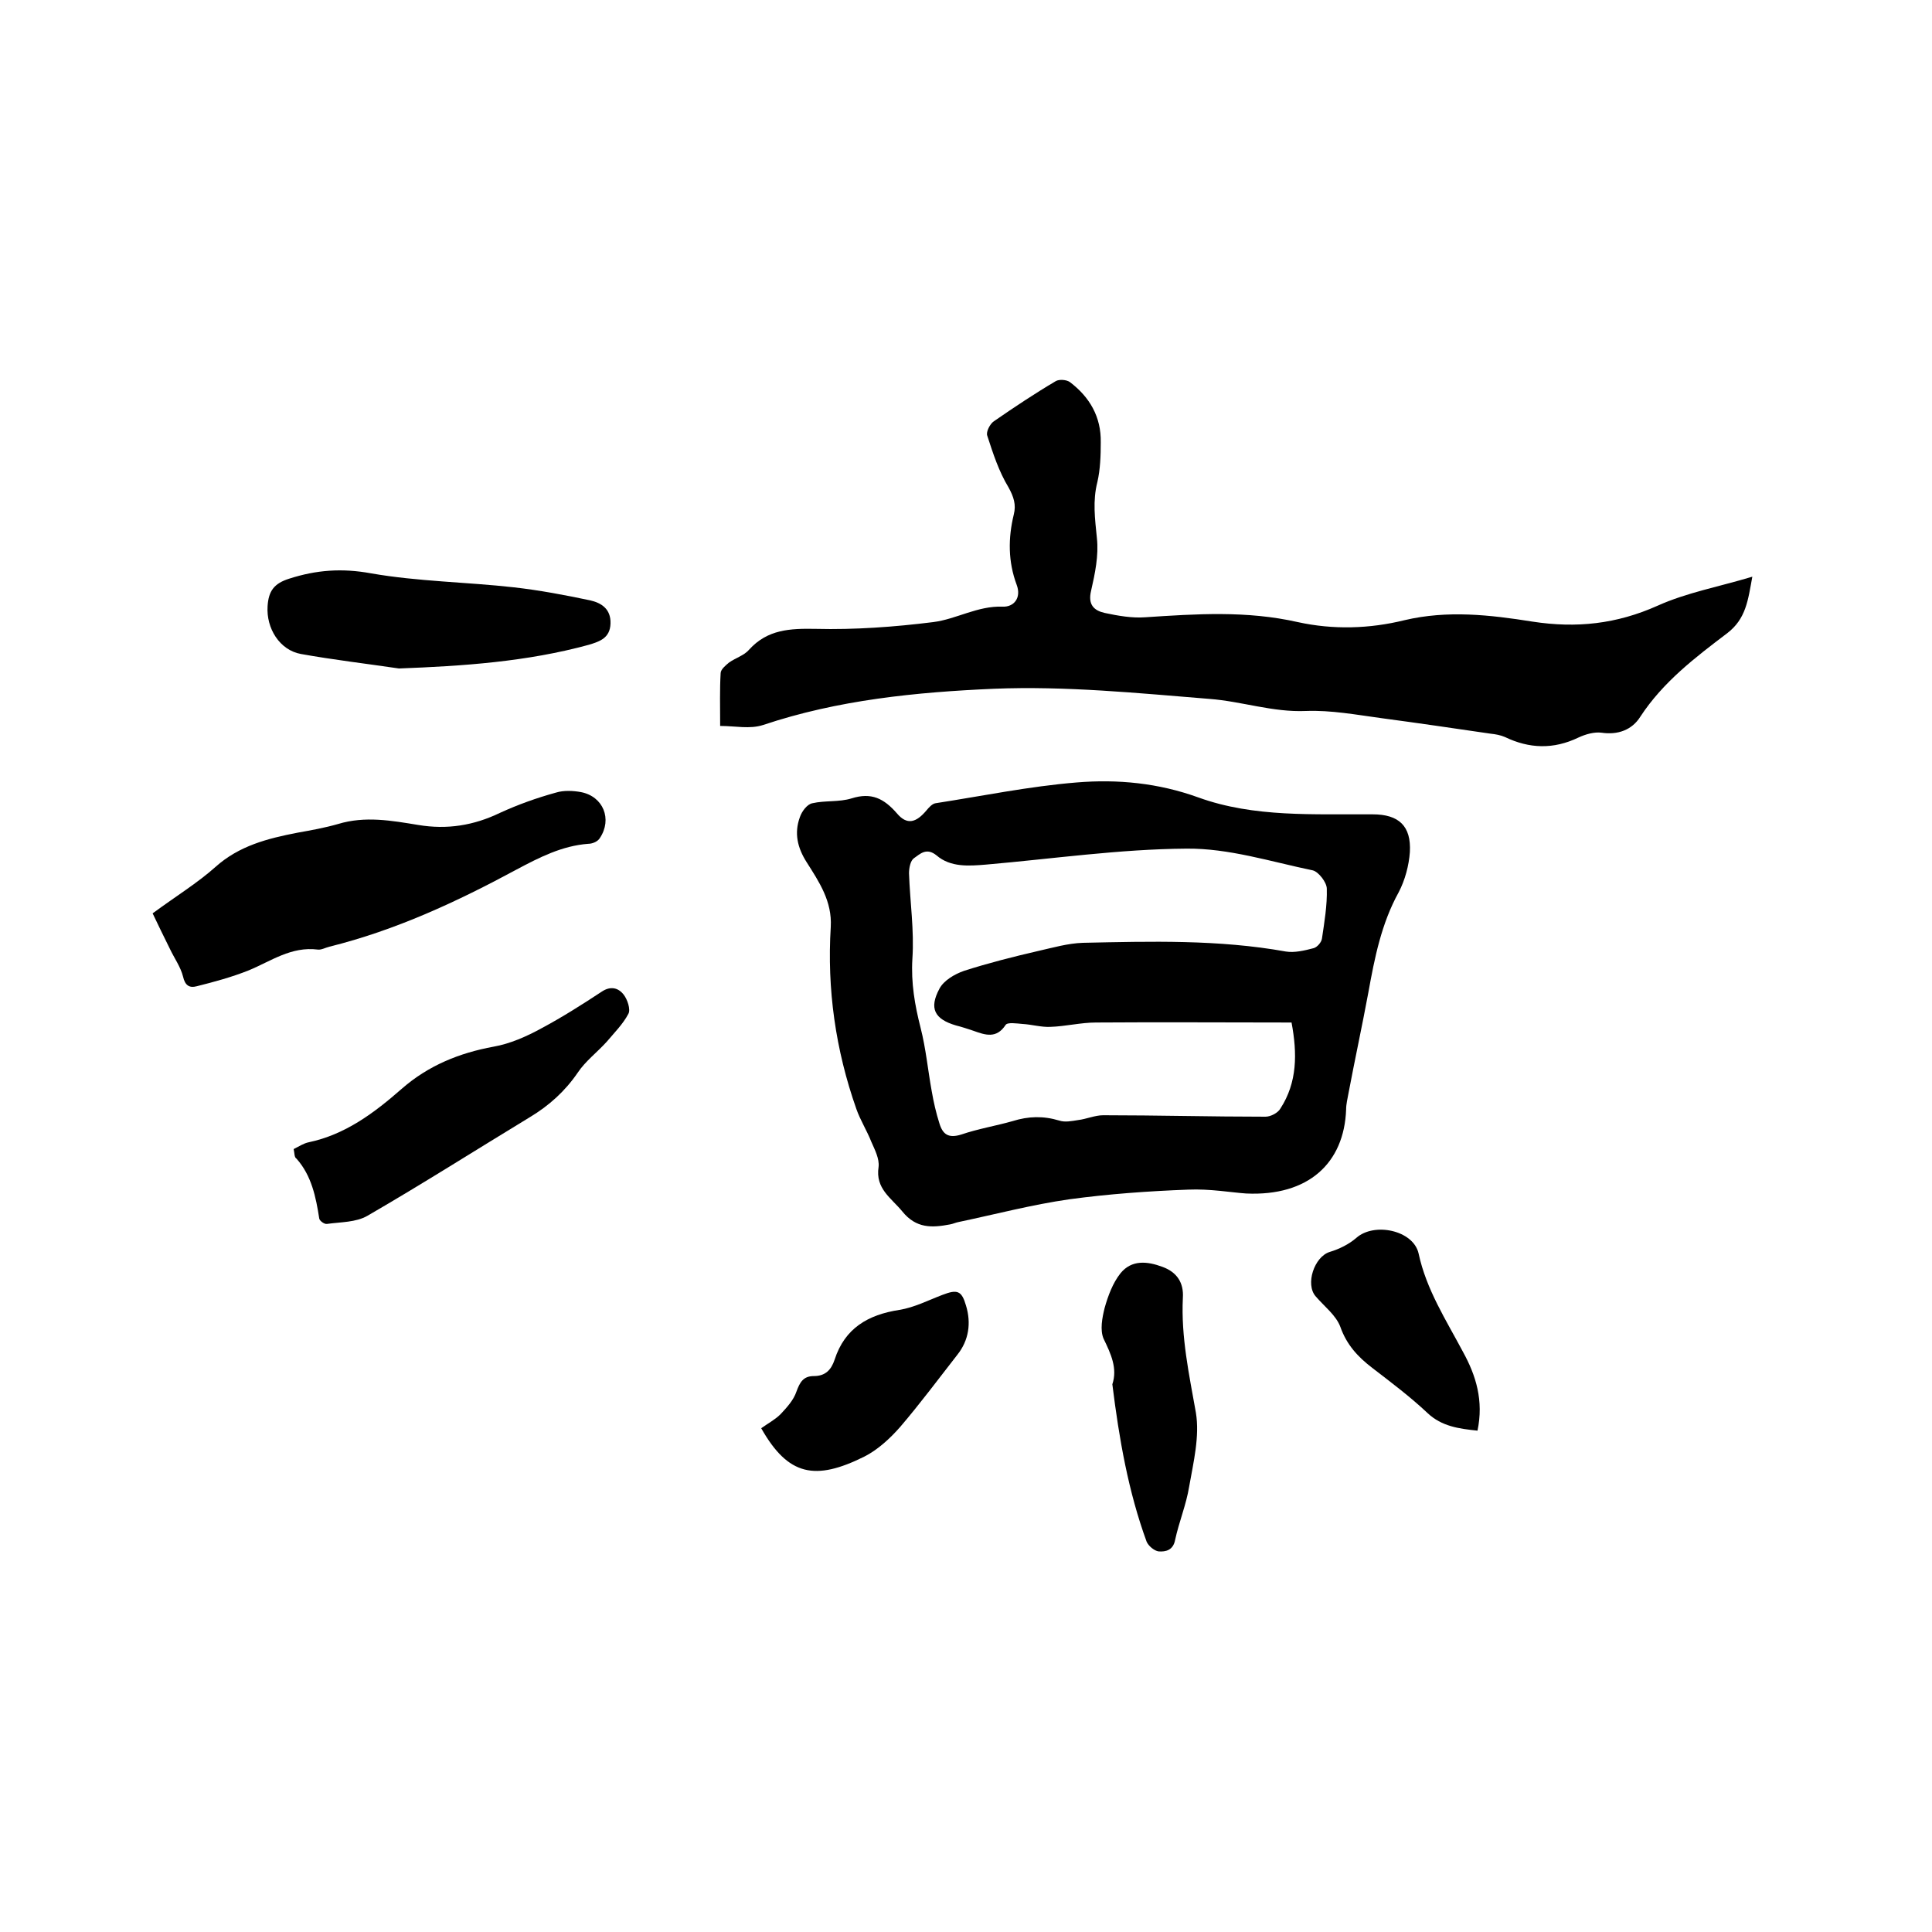
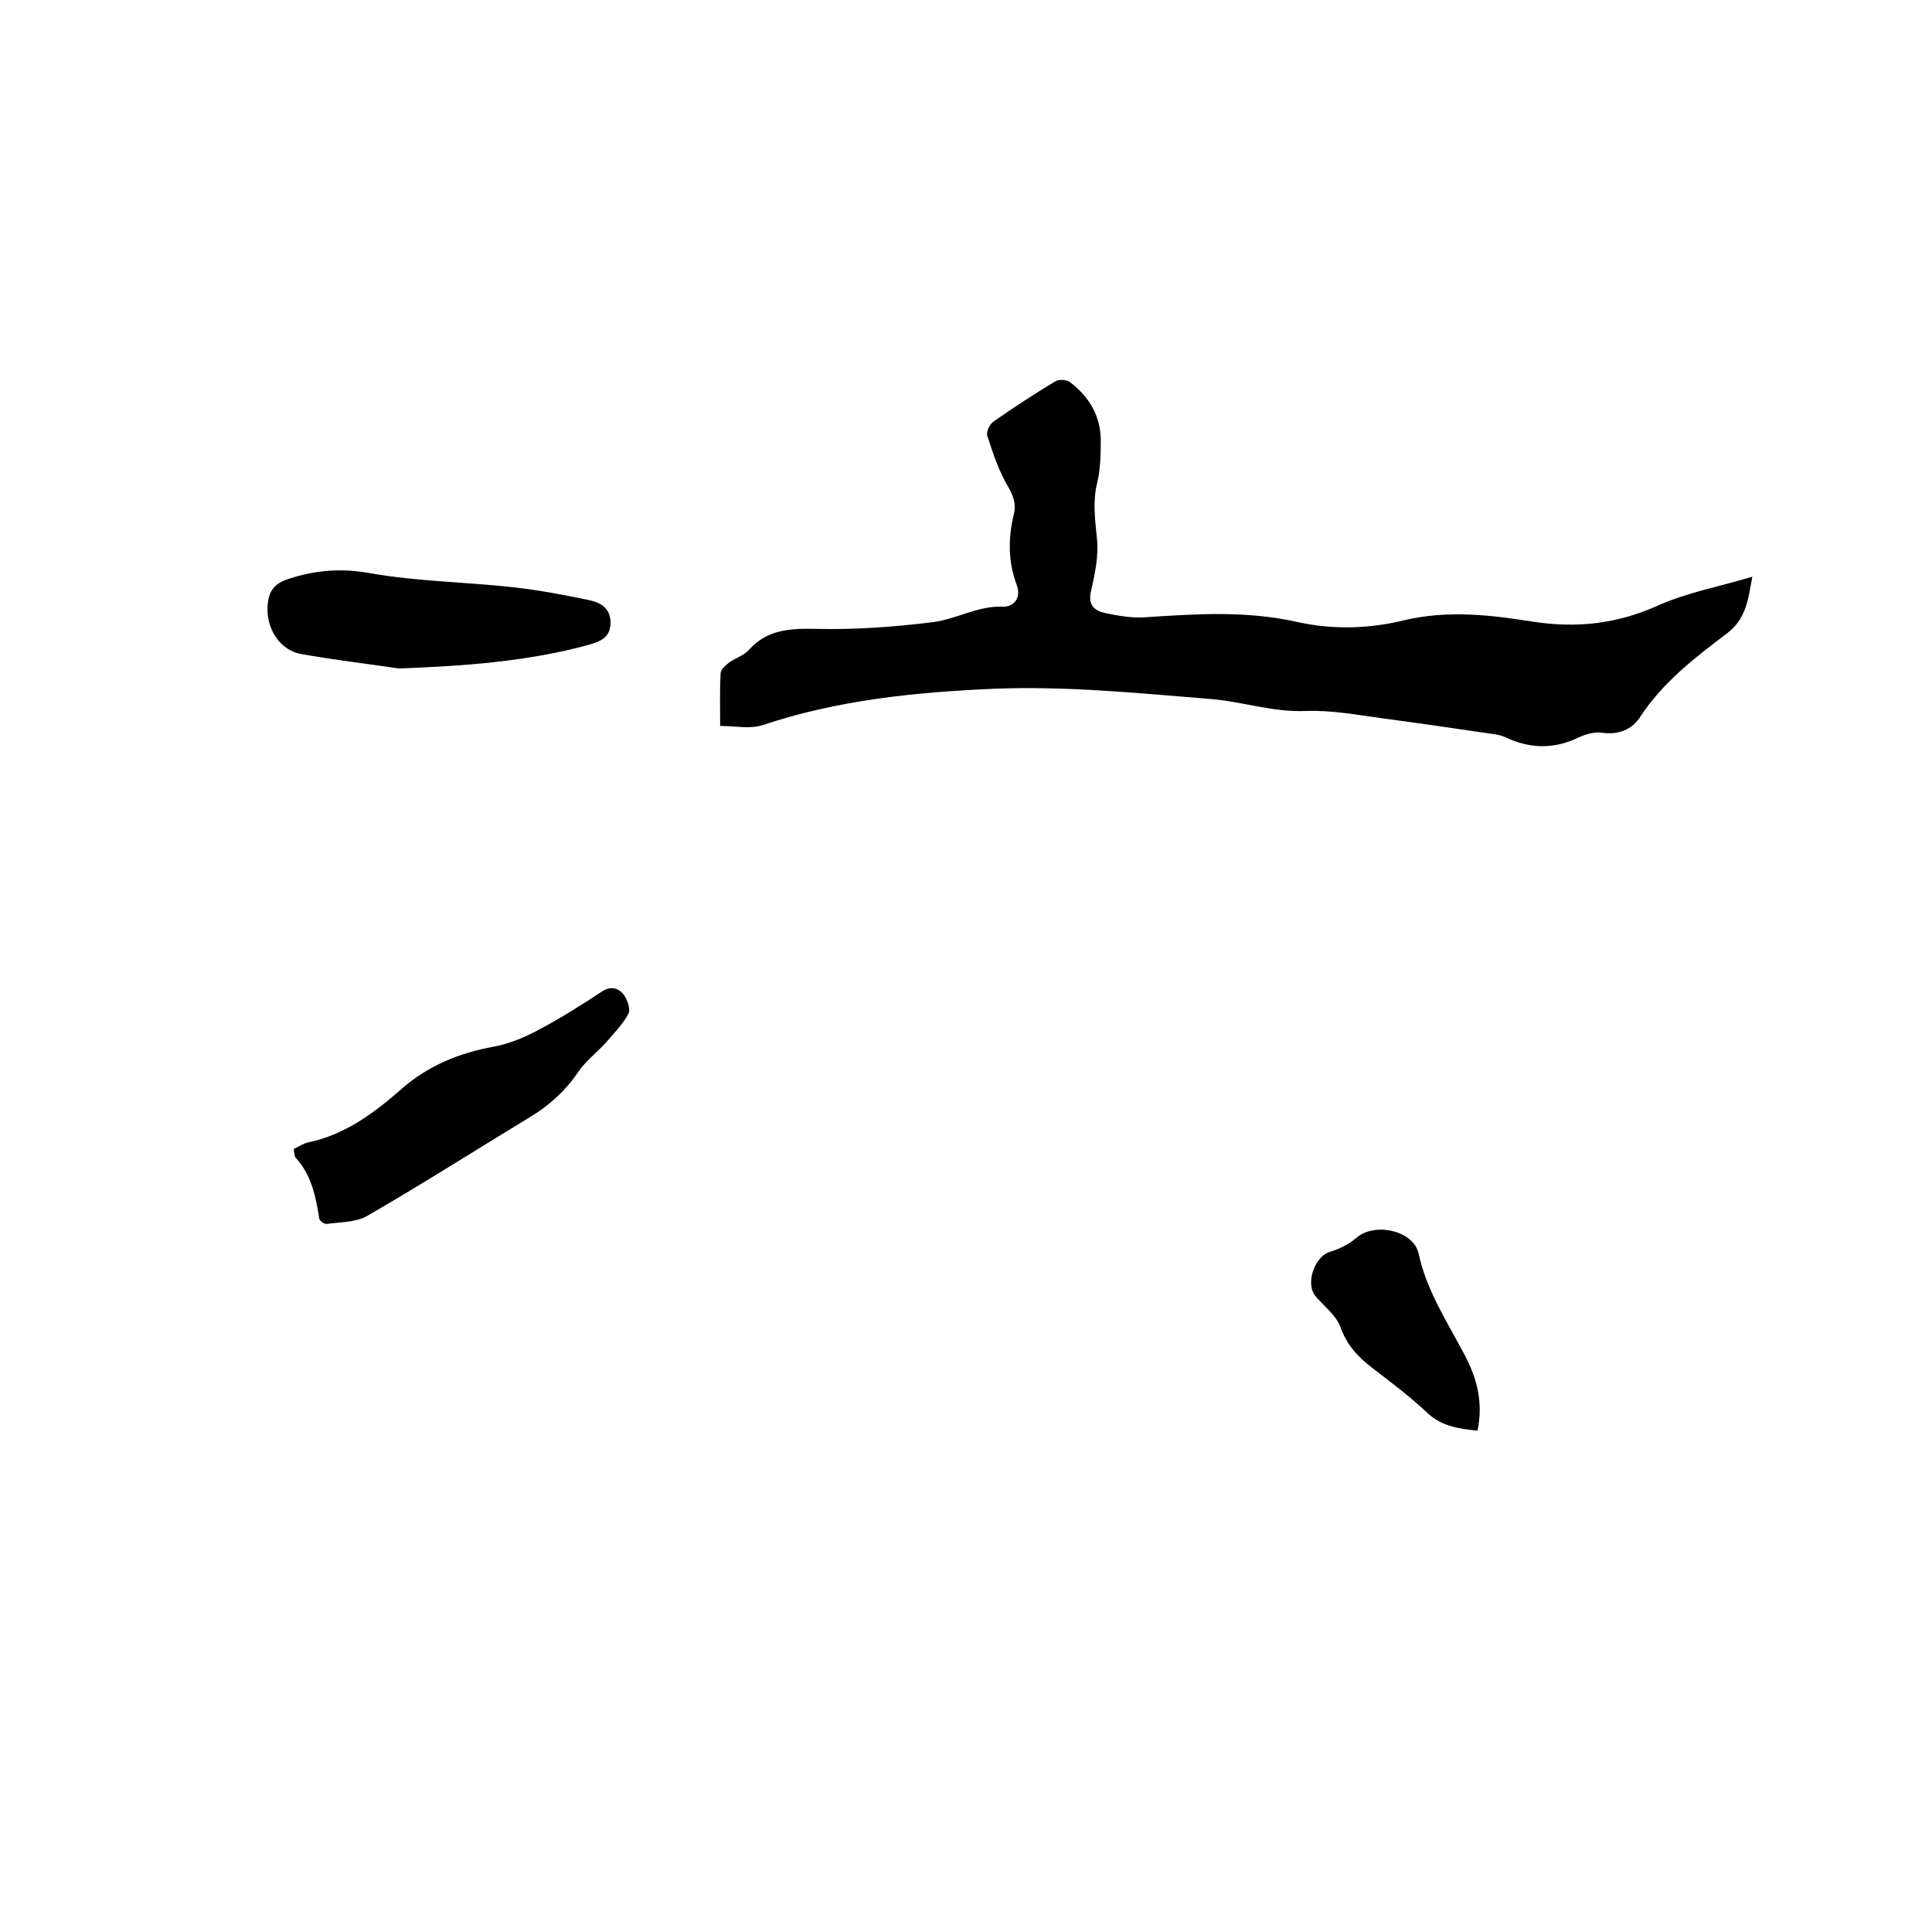
<svg xmlns="http://www.w3.org/2000/svg" enable-background="new 0 0 400 400" viewBox="0 0 400 400">
-   <path d="m258 247.1c-3-.2-7.5-1-12-.8-8.2.3-16.5.9-24.6 2-7.7 1.1-15.3 3.1-22.9 4.7-.6.1-1.2.4-1.8.5-3.7.7-7 .9-9.9-2.7-2.3-2.8-5.6-4.7-4.9-9.2.2-1.7-.8-3.6-1.5-5.2-.9-2.3-2.3-4.5-3.1-6.8-4.3-12.2-6.1-24.8-5.3-37.7.3-5.3-2.4-9.3-5-13.4-1.9-3-2.6-6-1.4-9.3.4-1.2 1.5-2.7 2.6-2.9 2.6-.6 5.5-.2 8.1-1 4.1-1.3 6.7 0 9.4 3.1 2.1 2.5 4 1.9 6.1-.6.5-.6 1.2-1.4 1.9-1.5 9.7-1.5 19.4-3.5 29.2-4.3 8.5-.7 16.9.1 25.2 3.1 11.6 4.2 24 3.4 36.1 3.5 5.4 0 8 2.4 7.7 7.8-.2 2.8-1 5.8-2.3 8.3-3.6 6.5-5 13.6-6.3 20.8-1.3 7-2.8 13.9-4.1 20.8-.2 1.1-.5 2.3-.5 3.4-.4 11.1-7.8 18-20.7 17.4zm9.4-35.4c-13.6 0-27-.1-40.5 0-3.1 0-6.3.8-9.4.9-1.9.1-3.9-.5-5.8-.6-1.2-.1-3.1-.4-3.5.2-1.9 2.9-4.2 2.1-6.7 1.2-1.2-.4-2.4-.8-3.6-1.1-4.4-1.3-5.6-3.5-3.4-7.6.9-1.7 3.1-3 5.1-3.7 5-1.6 10.1-2.9 15.3-4.1 3.1-.7 6.2-1.6 9.3-1.7 14-.3 28.1-.7 42 1.8 1.8.3 3.9-.2 5.8-.7.7-.2 1.6-1.2 1.7-2 .5-3.4 1.1-6.9 1-10.3 0-1.3-1.7-3.5-2.9-3.8-8.7-1.8-17.4-4.6-26.2-4.5-13.8.1-27.6 2.1-41.4 3.3-3.6.3-7.4.6-10.3-1.9-2.1-1.7-3.4-.3-4.7.6-.7.5-1 2-1 3.1.2 5.9 1.1 11.8.7 17.7-.3 5 .5 9.6 1.7 14.3 1.1 4.3 1.5 8.7 2.3 13.1.4 2.3.9 4.5 1.6 6.7.7 2.3 1.9 3.1 4.5 2.3 3.5-1.2 7.2-1.8 10.7-2.8 3.2-1 6.3-1.1 9.6-.1 1.2.4 2.6.1 3.9-.1 1.7-.2 3.5-1 5.2-1 11.2 0 22.4.3 33.6.3 1.1 0 2.6-.8 3.1-1.7 3.5-5.4 3.5-11.4 2.3-17.8z" />
  <path d="m149.1 150.3c0-4.1-.1-7.5.1-10.9 0-.8 1-1.6 1.7-2.2 1.4-1 3.2-1.5 4.2-2.7 3.8-4.2 8.5-4.4 13.8-4.3 8.1.2 16.3-.4 24.3-1.4 4.8-.6 9.2-3.4 14.4-3.2 2.3.1 3.9-1.8 2.9-4.5-1.8-4.8-1.8-9.7-.6-14.6.5-2 0-3.6-1.1-5.6-2-3.3-3.2-7-4.4-10.7-.3-.8.6-2.5 1.4-3 4.2-2.9 8.4-5.7 12.8-8.3.7-.4 2.2-.3 2.9.2 4.1 3.1 6.5 7.2 6.4 12.5 0 2.7-.1 5.6-.7 8.2-1 3.9-.5 7.6-.1 11.6.4 3.6-.4 7.4-1.2 10.9-.7 2.9.6 4.1 2.8 4.6 2.8.6 5.7 1.1 8.4.9 10.6-.7 21-1.4 31.6 1 7.3 1.6 14.8 1.4 22.1-.4 8.9-2.1 17.7-1.1 26.5.3 9.1 1.4 17.4.5 25.9-3.3 6-2.7 12.6-3.9 19.6-6-.9 4.9-1.3 8.7-5.2 11.7-6.6 5-13.3 10.1-18 17.3-1.7 2.7-4.6 3.8-8 3.3-1.5-.2-3.3.3-4.8 1-5.2 2.5-10.2 2.3-15.2-.1-.9-.4-2-.6-3-.7-7.5-1.1-15-2.2-22.5-3.2-5.2-.7-10.5-1.7-15.7-1.5-6.9.3-13.3-2-20-2.5-14.8-1.2-29.8-2.7-44.6-2.1-16.1.7-32.3 2.3-47.8 7.5-2.8.9-5.7.2-8.9.2z" />
-   <path d="m31.6 189.1c4.9-3.6 9.3-6.3 13-9.6 4.9-4.4 10.8-5.9 17-7.1 2.8-.5 5.6-1 8.4-1.8 5.6-1.7 11.1-.7 16.6.2 6 1 11.5.1 16.9-2.5 3.7-1.7 7.6-3.1 11.6-4.2 1.6-.5 3.6-.4 5.2-.1 4.6.9 6.5 5.6 3.9 9.5-.4.7-1.5 1.2-2.4 1.2-5.4.4-10.1 2.8-14.8 5.3-12.4 6.7-25.1 12.6-38.8 16-.8.2-1.7.7-2.4.6-5.5-.7-9.7 2.4-14.3 4.3-3.5 1.4-7.2 2.4-10.8 3.3-1.5.4-2.4-.2-2.8-2-.5-2-1.8-3.8-2.7-5.7-1.3-2.6-2.6-5.3-3.6-7.4z" />
  <path d="m60.8 237.9c1.2-.6 2.1-1.2 3.1-1.4 7.6-1.6 13.6-6.1 19.3-11.1 5.5-4.8 11.9-7.4 19-8.7 3.4-.6 6.8-2.1 9.9-3.8 4.3-2.3 8.4-4.9 12.5-7.6 1.8-1.2 3.4-.8 4.5.6.8 1 1.5 3.1 1 4-1.1 2.1-2.9 3.9-4.5 5.8-2 2.2-4.4 4-6 6.4-2.6 3.8-5.9 6.8-9.9 9.2-11.2 6.8-22.2 13.8-33.6 20.4-2.4 1.4-5.6 1.3-8.4 1.7-.5.1-1.5-.6-1.6-1.1-.7-4.5-1.6-8.9-4.7-12.4-.5-.3-.4-1.1-.6-2z" />
  <path d="m82.6 138.4c-6.8-1-13.6-1.8-20.3-3-4.4-.8-7.2-5.3-6.9-9.9.2-3.1 1.3-4.7 4.5-5.7 5.6-1.8 10.9-2.2 16.9-1.1 9.7 1.7 19.8 1.8 29.6 2.9 5.3.6 10.6 1.6 15.8 2.7 2.2.5 4.3 1.7 4.2 4.8-.1 3-2.2 3.7-4.5 4.4-12.8 3.5-26 4.4-39.3 4.9z" />
-   <path d="m230.3 286.6c1.1-3.3-.3-6.3-1.8-9.4-.8-1.8-.3-4.4.2-6.4.7-2.5 1.7-5.2 3.3-7.2 2.3-2.8 5.5-2.5 8.7-1.3 3 1.1 4.4 3.3 4.2 6.4-.4 8.1 1.3 15.9 2.7 23.8.8 4.9-.5 10.2-1.4 15.3-.6 3.7-2.1 7.3-2.9 11-.4 2.2-2 2.5-3.4 2.4-.9-.1-2.1-1.1-2.5-2-3.8-10.4-5.7-21.3-7.1-32.6z" />
-   <path d="m157.6 295.7c1.4-1 2.9-1.8 4-2.9 1.3-1.4 2.7-2.9 3.3-4.7.7-1.9 1.4-3.2 3.6-3.2 2.4 0 3.6-1.3 4.3-3.4 2.1-6.5 6.9-9.3 13.4-10.3 3.1-.5 6-2 8.9-3.1 3.1-1.2 4-.9 4.9 2.2 1.1 3.6.6 7.2-1.8 10.2-3.9 5-7.7 10.1-11.8 14.9-2.1 2.4-4.7 4.8-7.5 6.2-10.1 5-15.7 4-21.3-5.9z" />
  <path d="m305.9 296.2c-3.9-.4-7.4-.9-10.3-3.6-3.6-3.4-7.6-6.4-11.5-9.4-3-2.3-5.3-4.8-6.6-8.5-.9-2.4-3.3-4.2-5.1-6.3-2.2-2.5-.3-8.2 2.9-9.2 2-.6 4-1.6 5.5-2.9 3.7-3.3 11.8-1.6 12.9 3.2 1.6 7.5 5.7 13.8 9.2 20.4 2.7 4.9 4.3 10.1 3 16.3z" />
</svg>